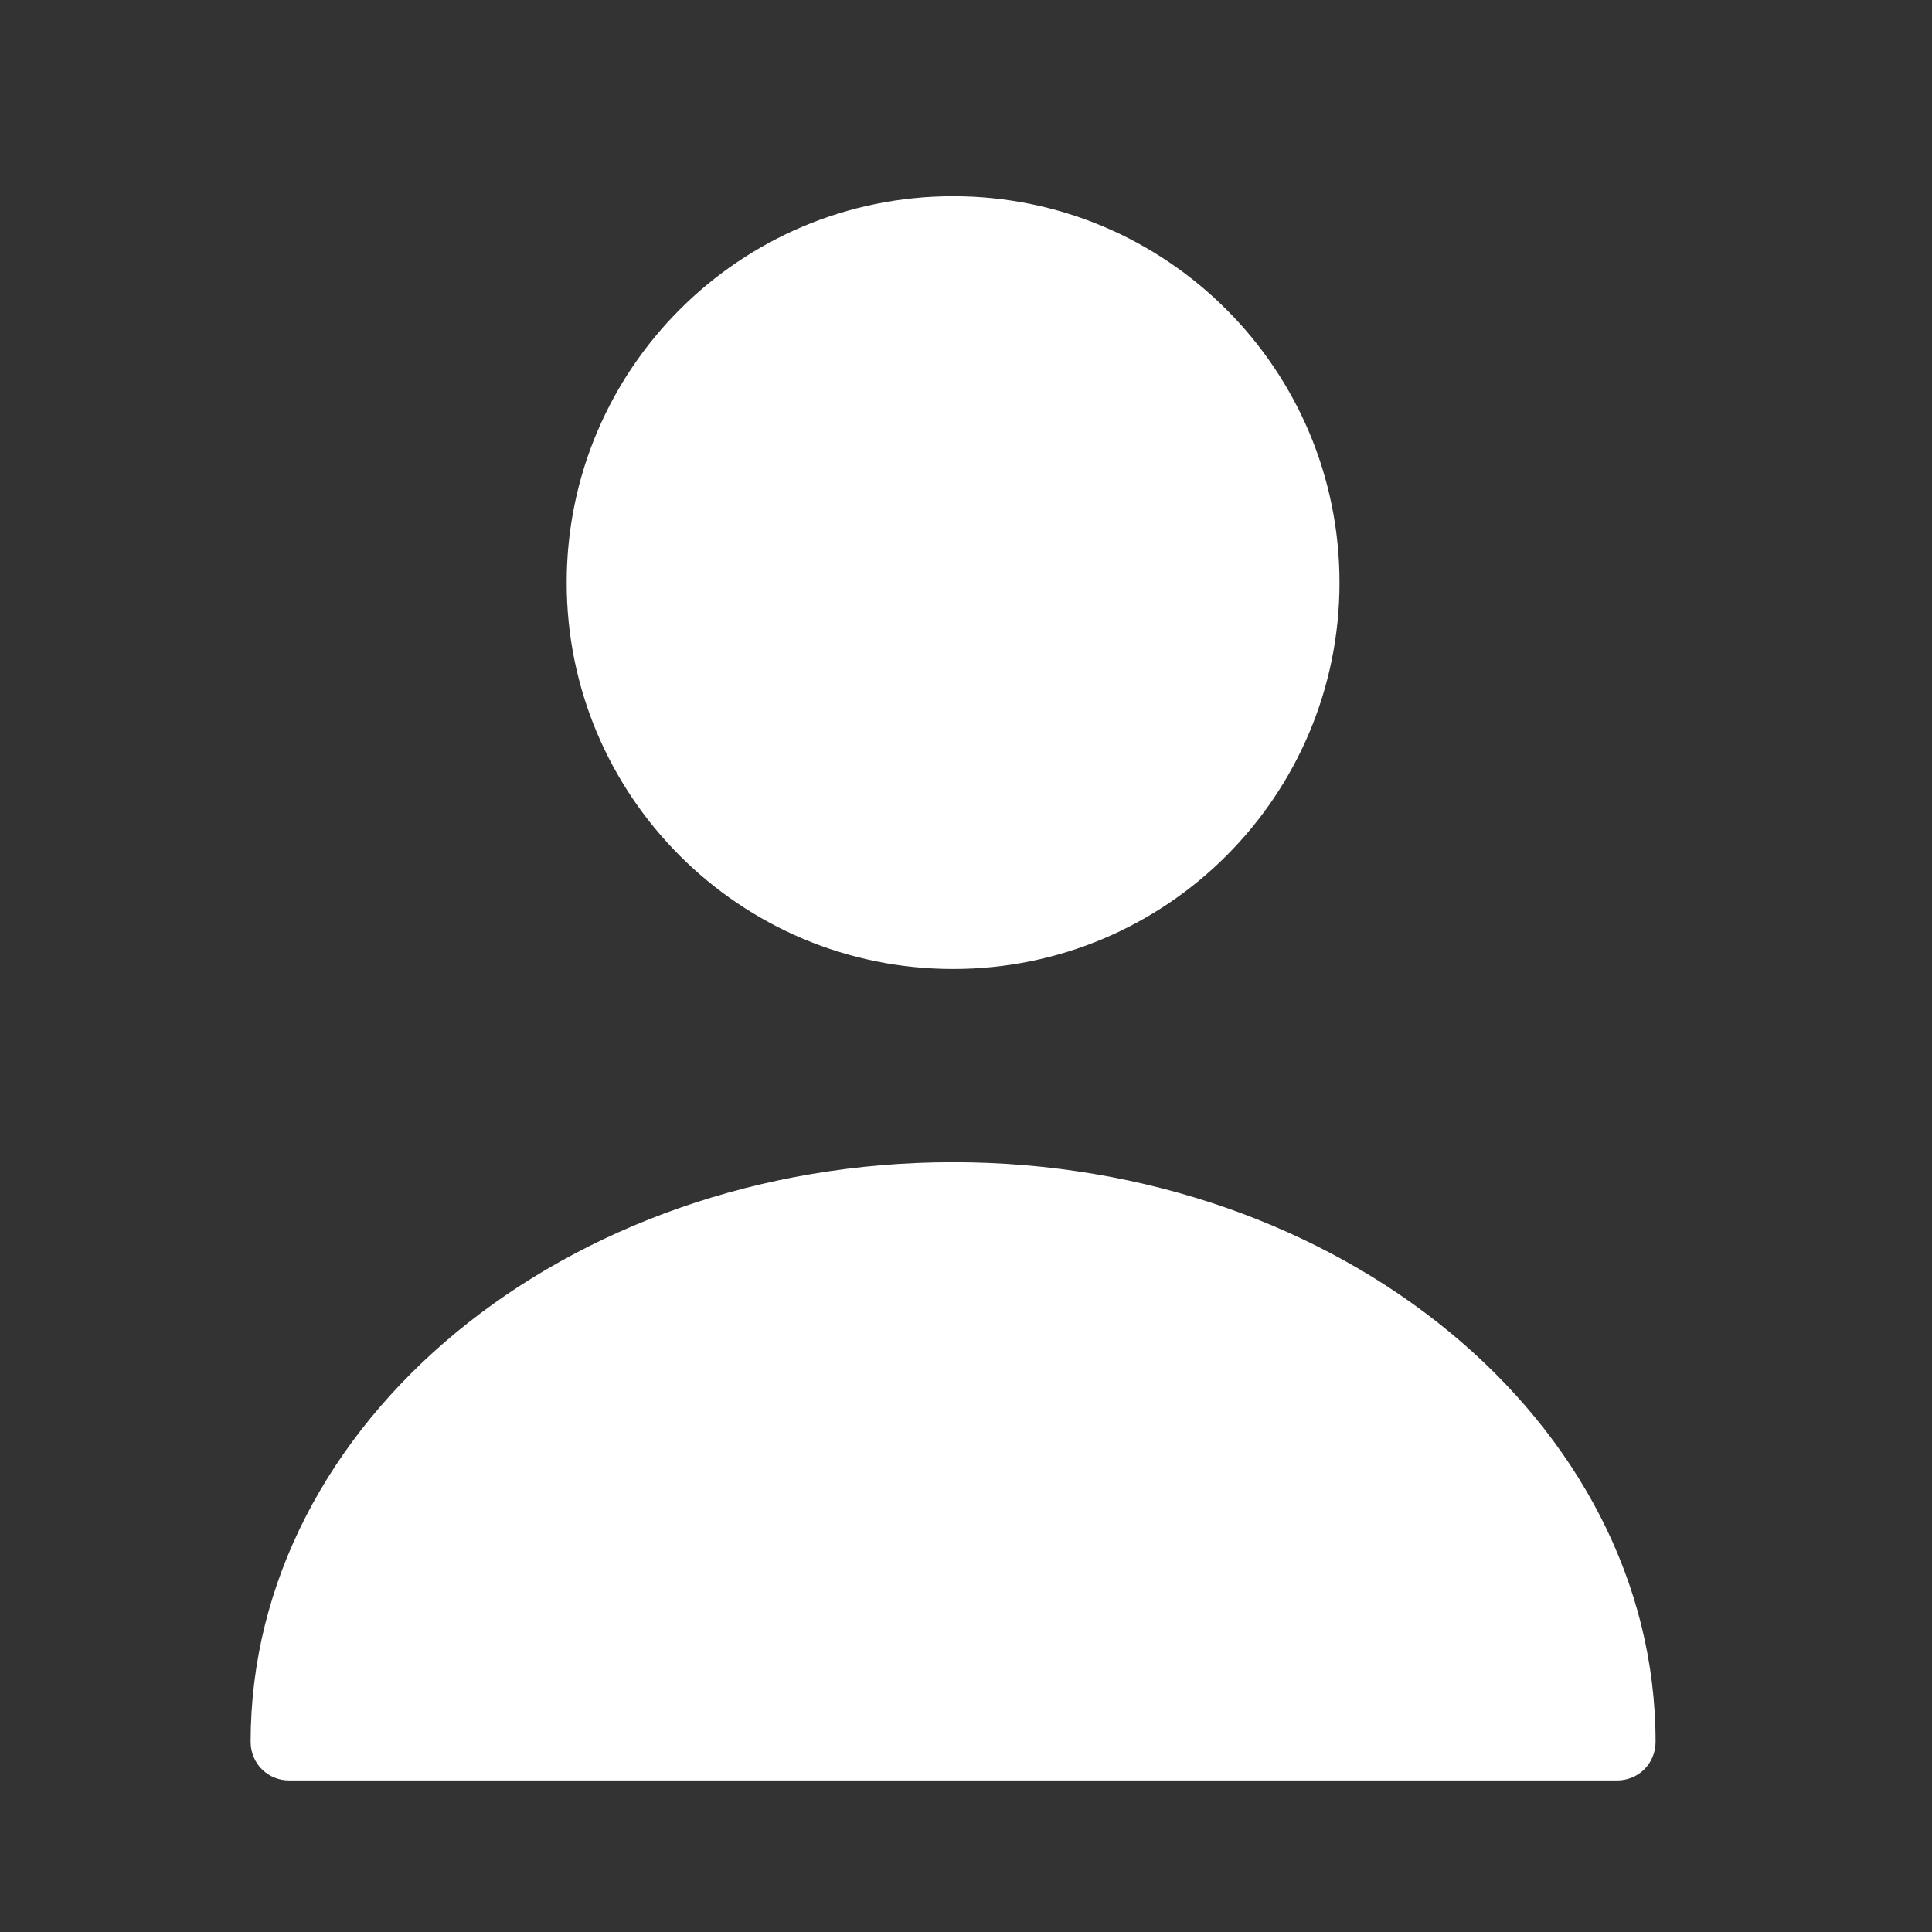
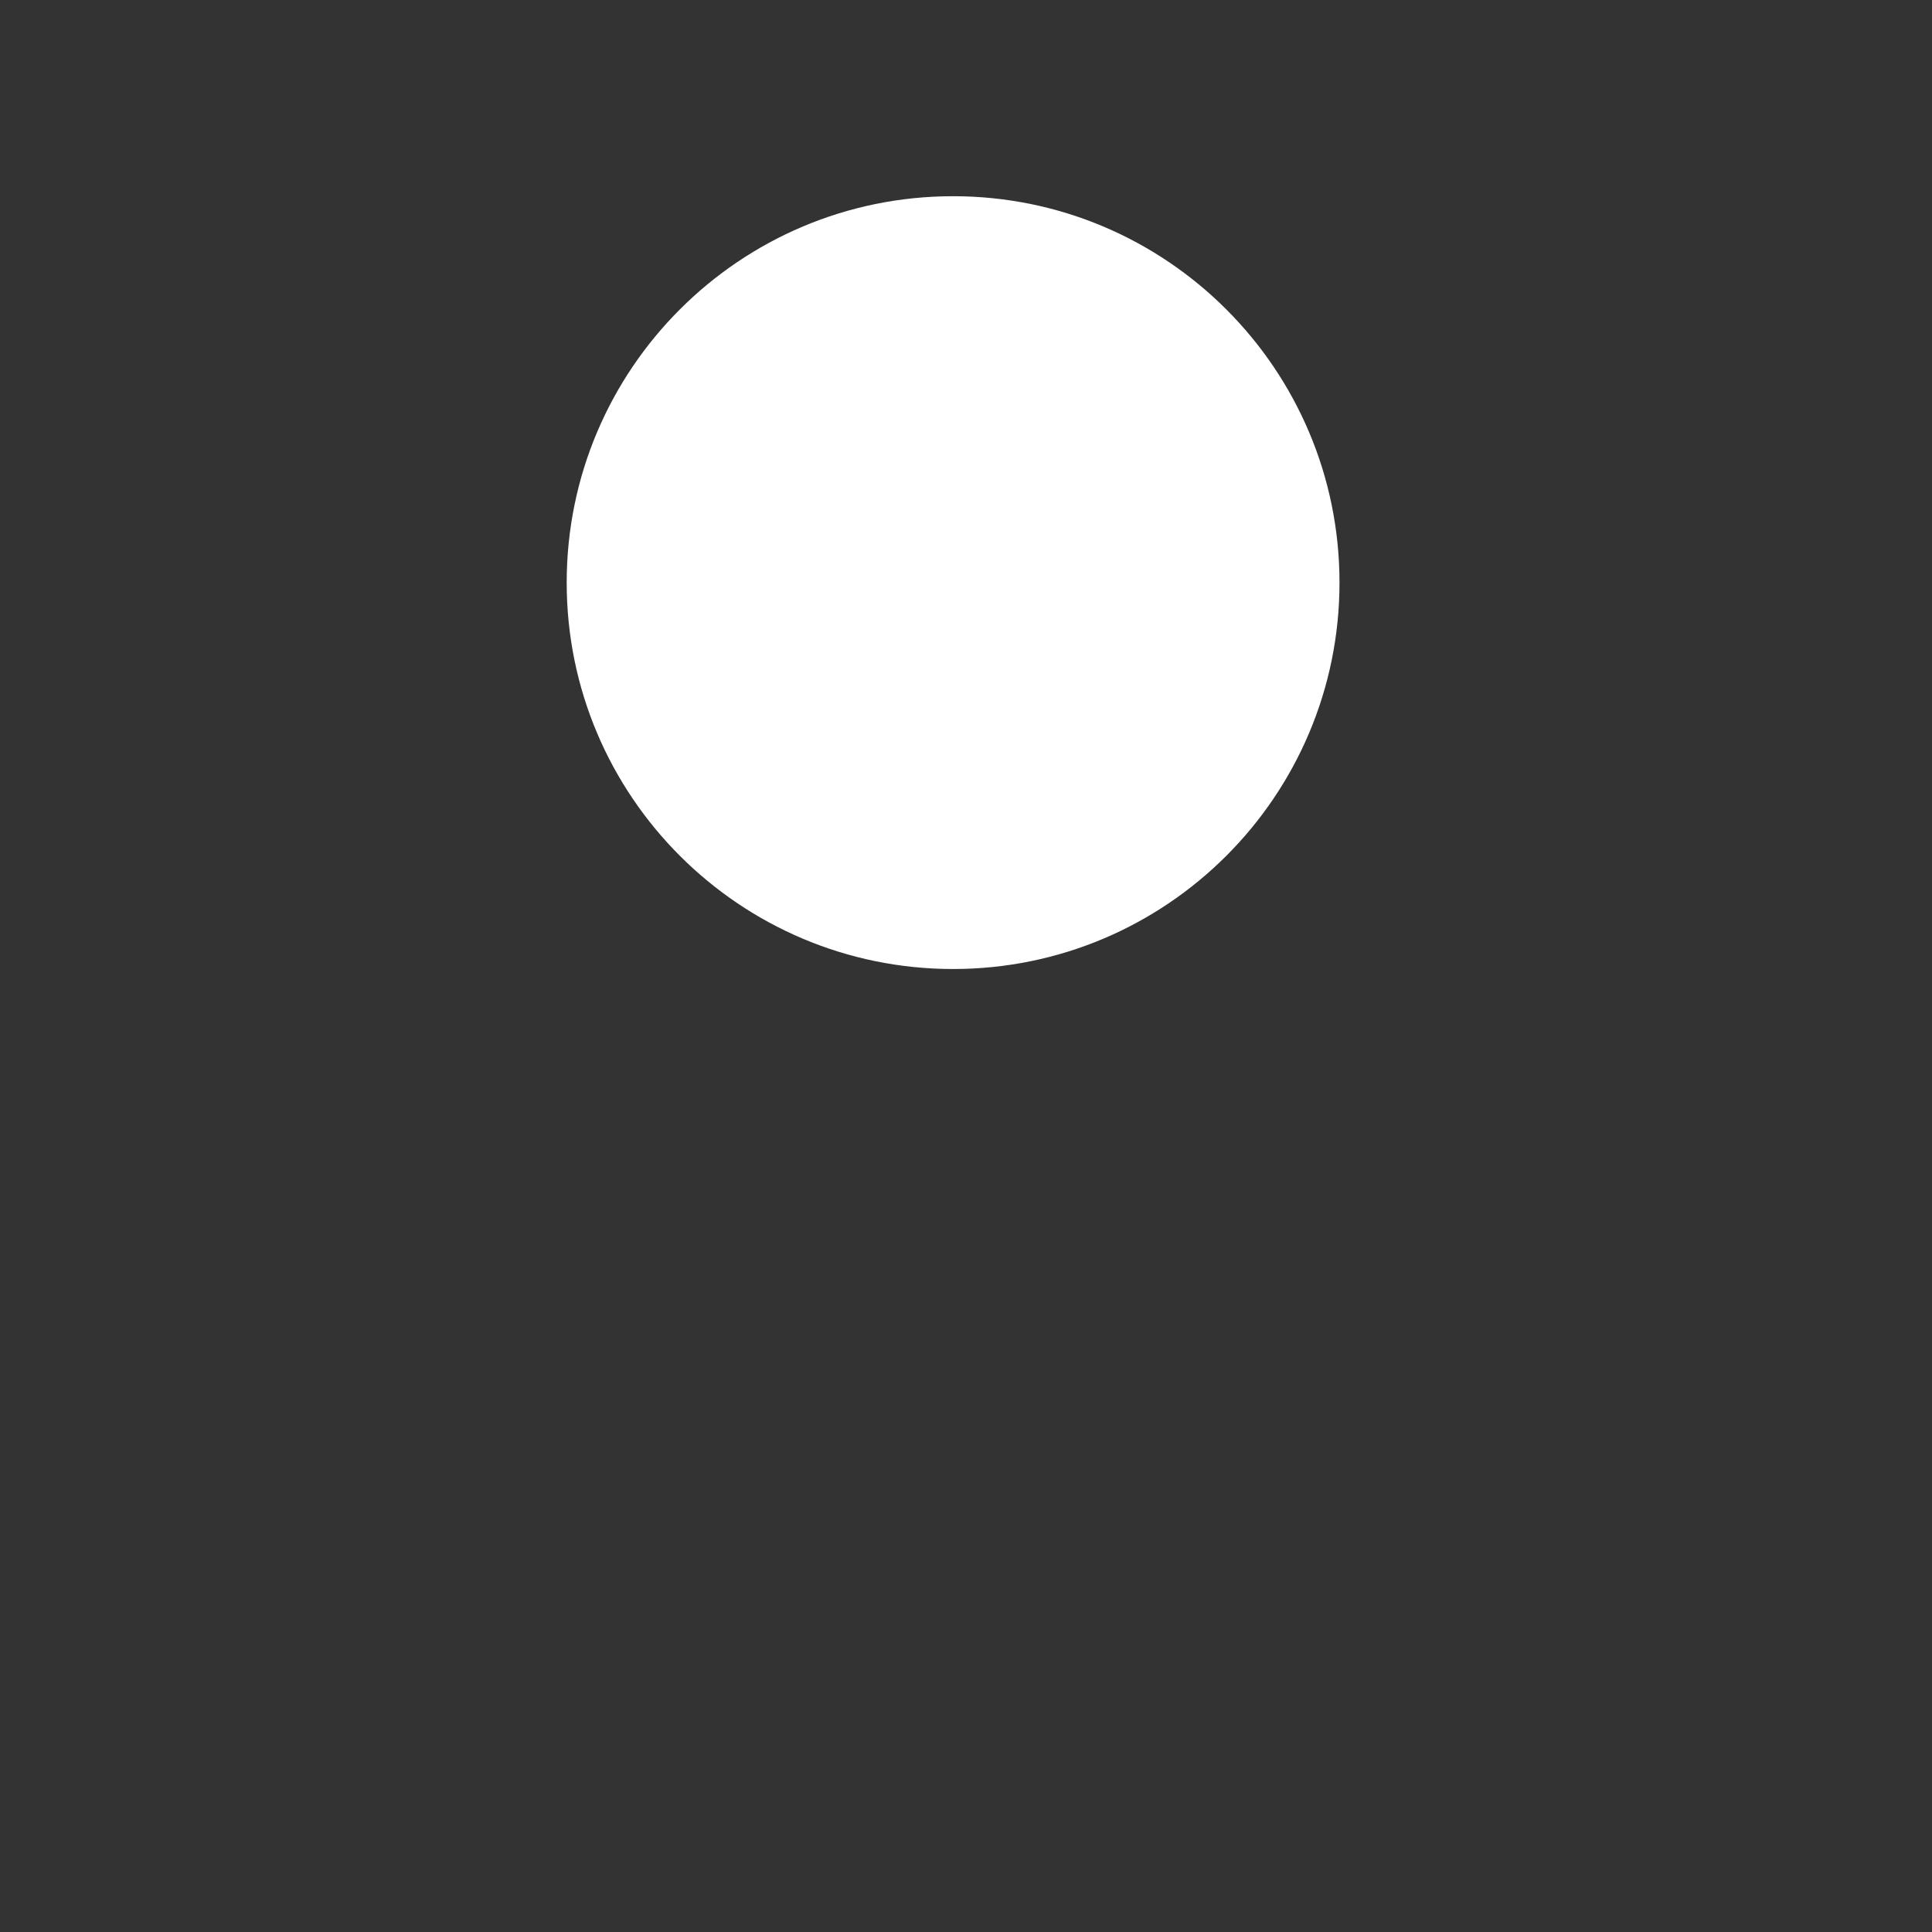
<svg xmlns="http://www.w3.org/2000/svg" width="25" height="25" viewBox="0 0 25 25" fill="none">
  <rect x="0" y="0" width="25" height="25" fill="#333333" stroke="none" />
  <path d="M12.333 12.539C15.094 12.539 17.333 10.3 17.333 7.539C17.333 4.778 15.094 2.539 12.333 2.539C9.572 2.539 7.333 4.778 7.333 7.539C7.333 10.3 9.572 12.539 12.333 12.539Z" fill="white" />
-   <path d="M12.333 15.039C7.323 15.039 3.243 18.399 3.243 22.539C3.243 22.819 3.463 23.039 3.743 23.039H20.923C21.203 23.039 21.423 22.819 21.423 22.539C21.423 18.399 17.343 15.039 12.333 15.039Z" fill="white" />
</svg>